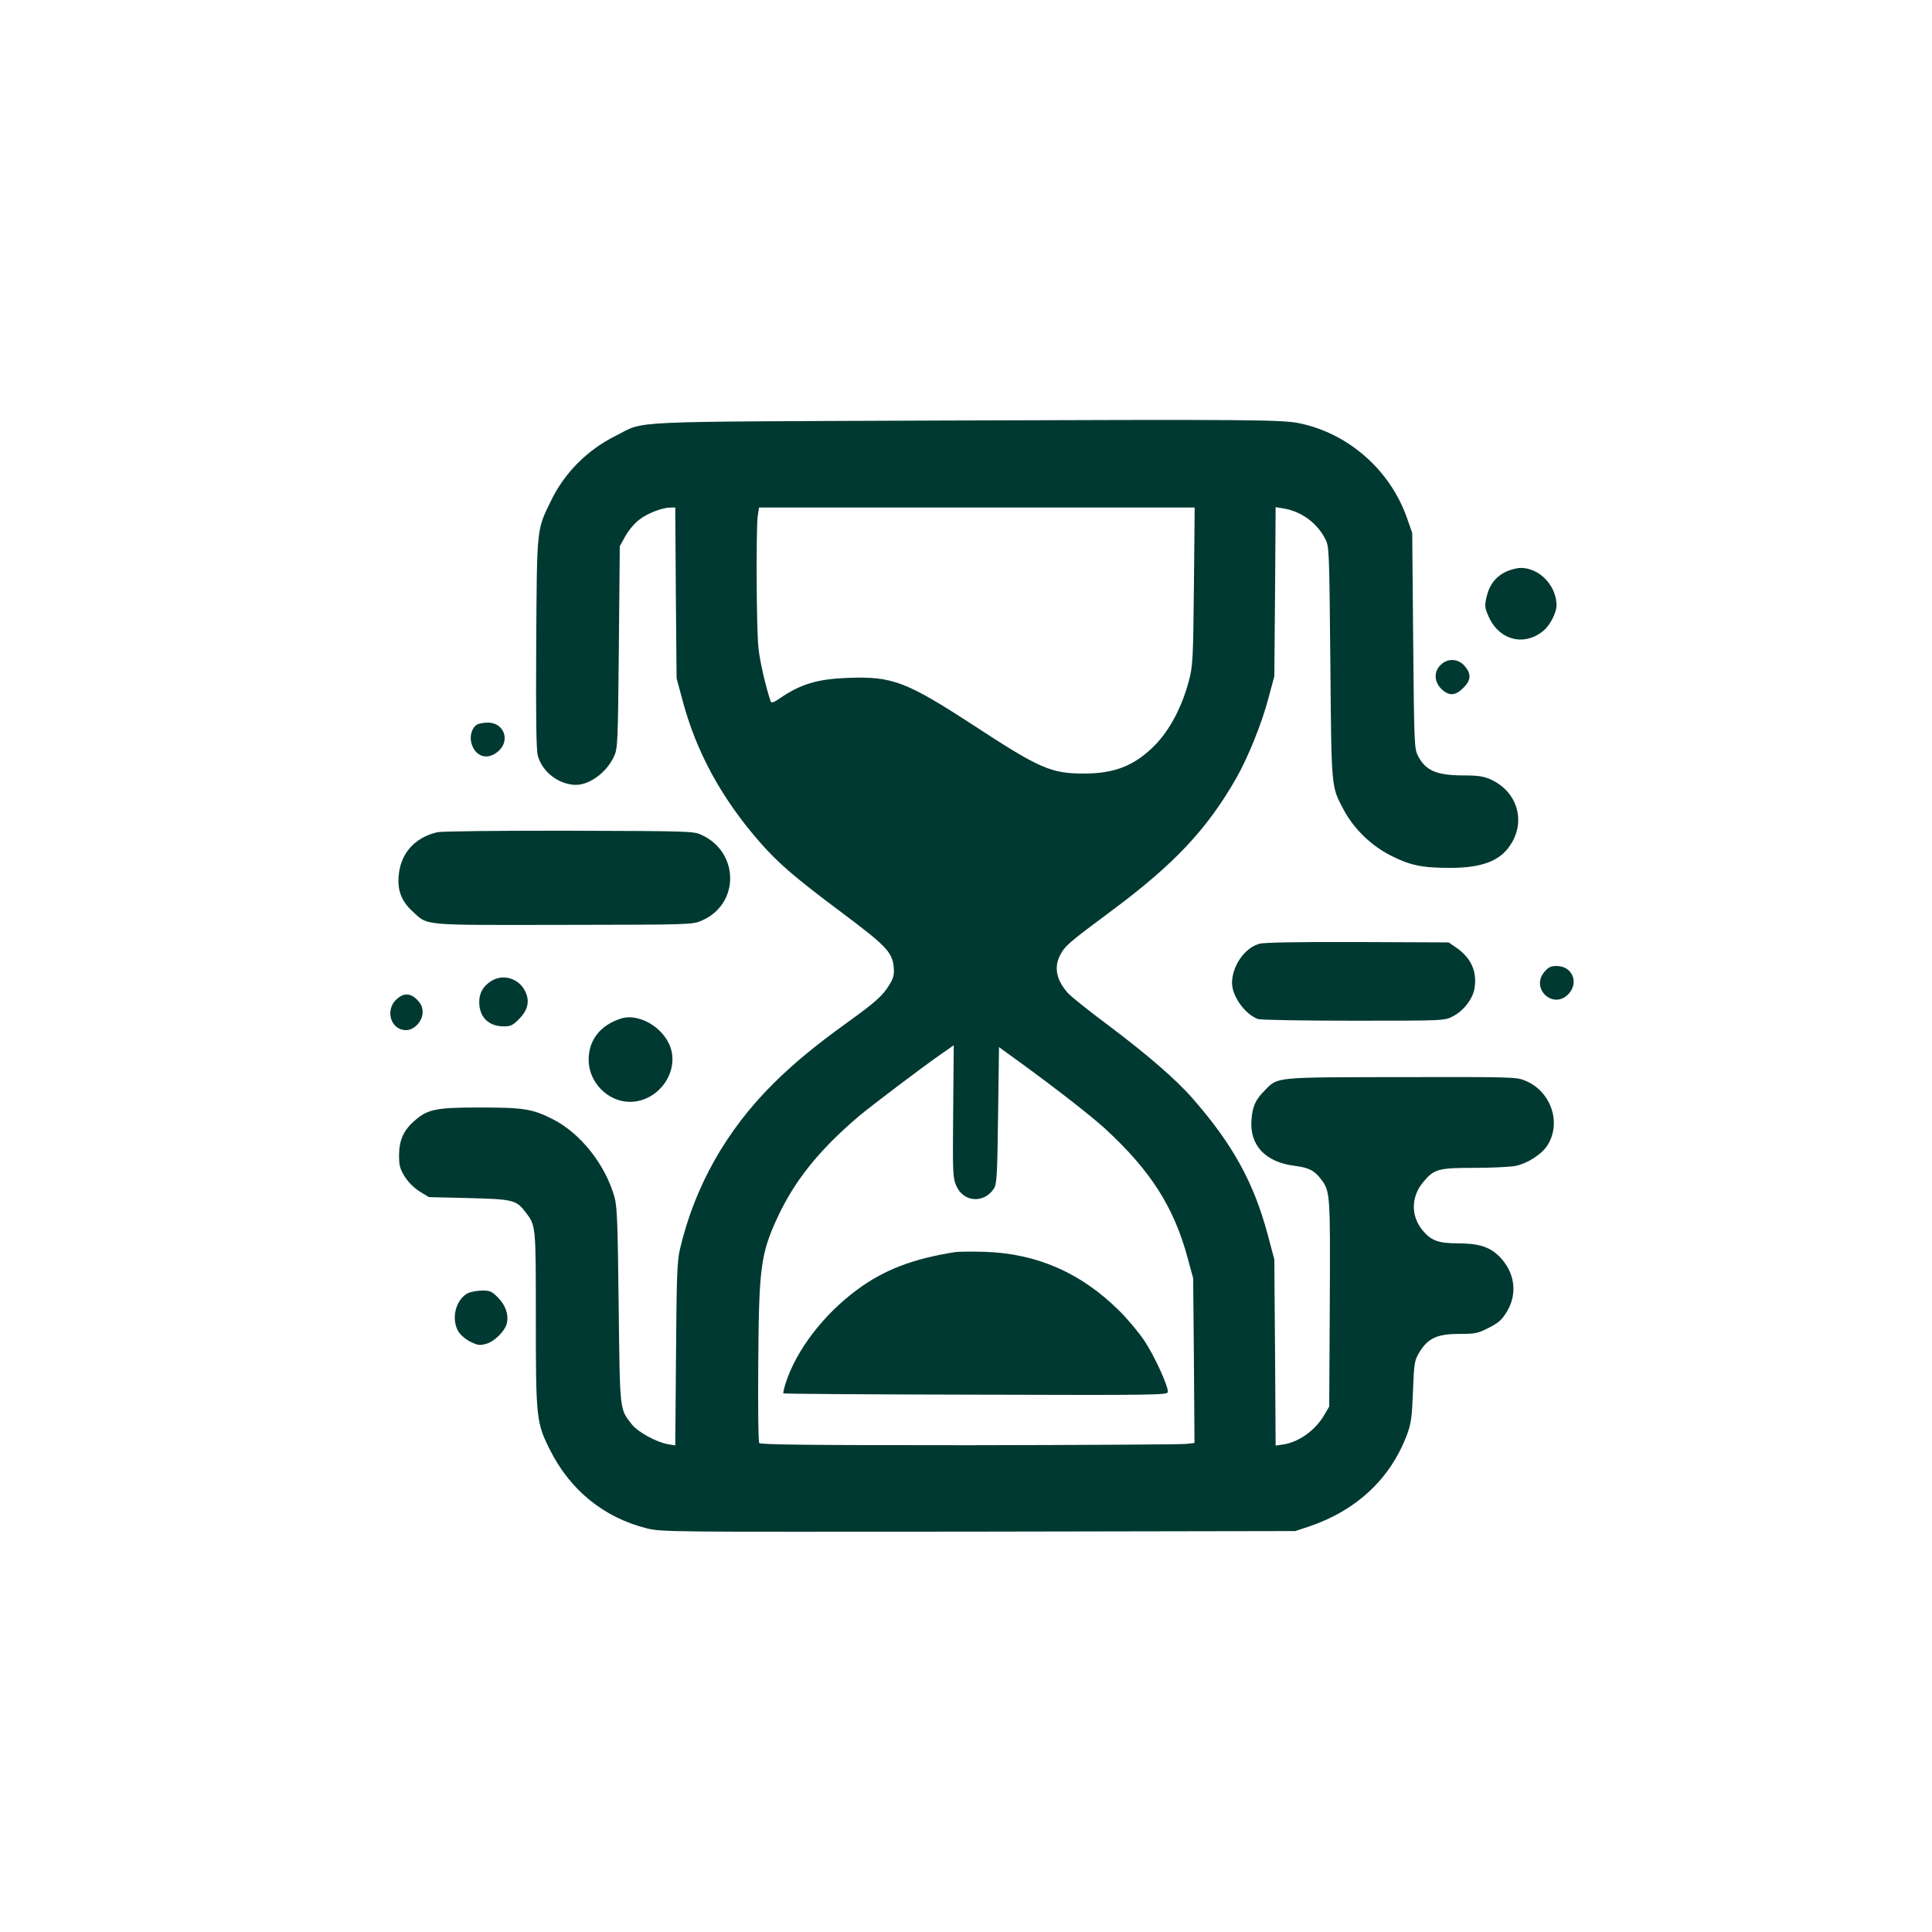
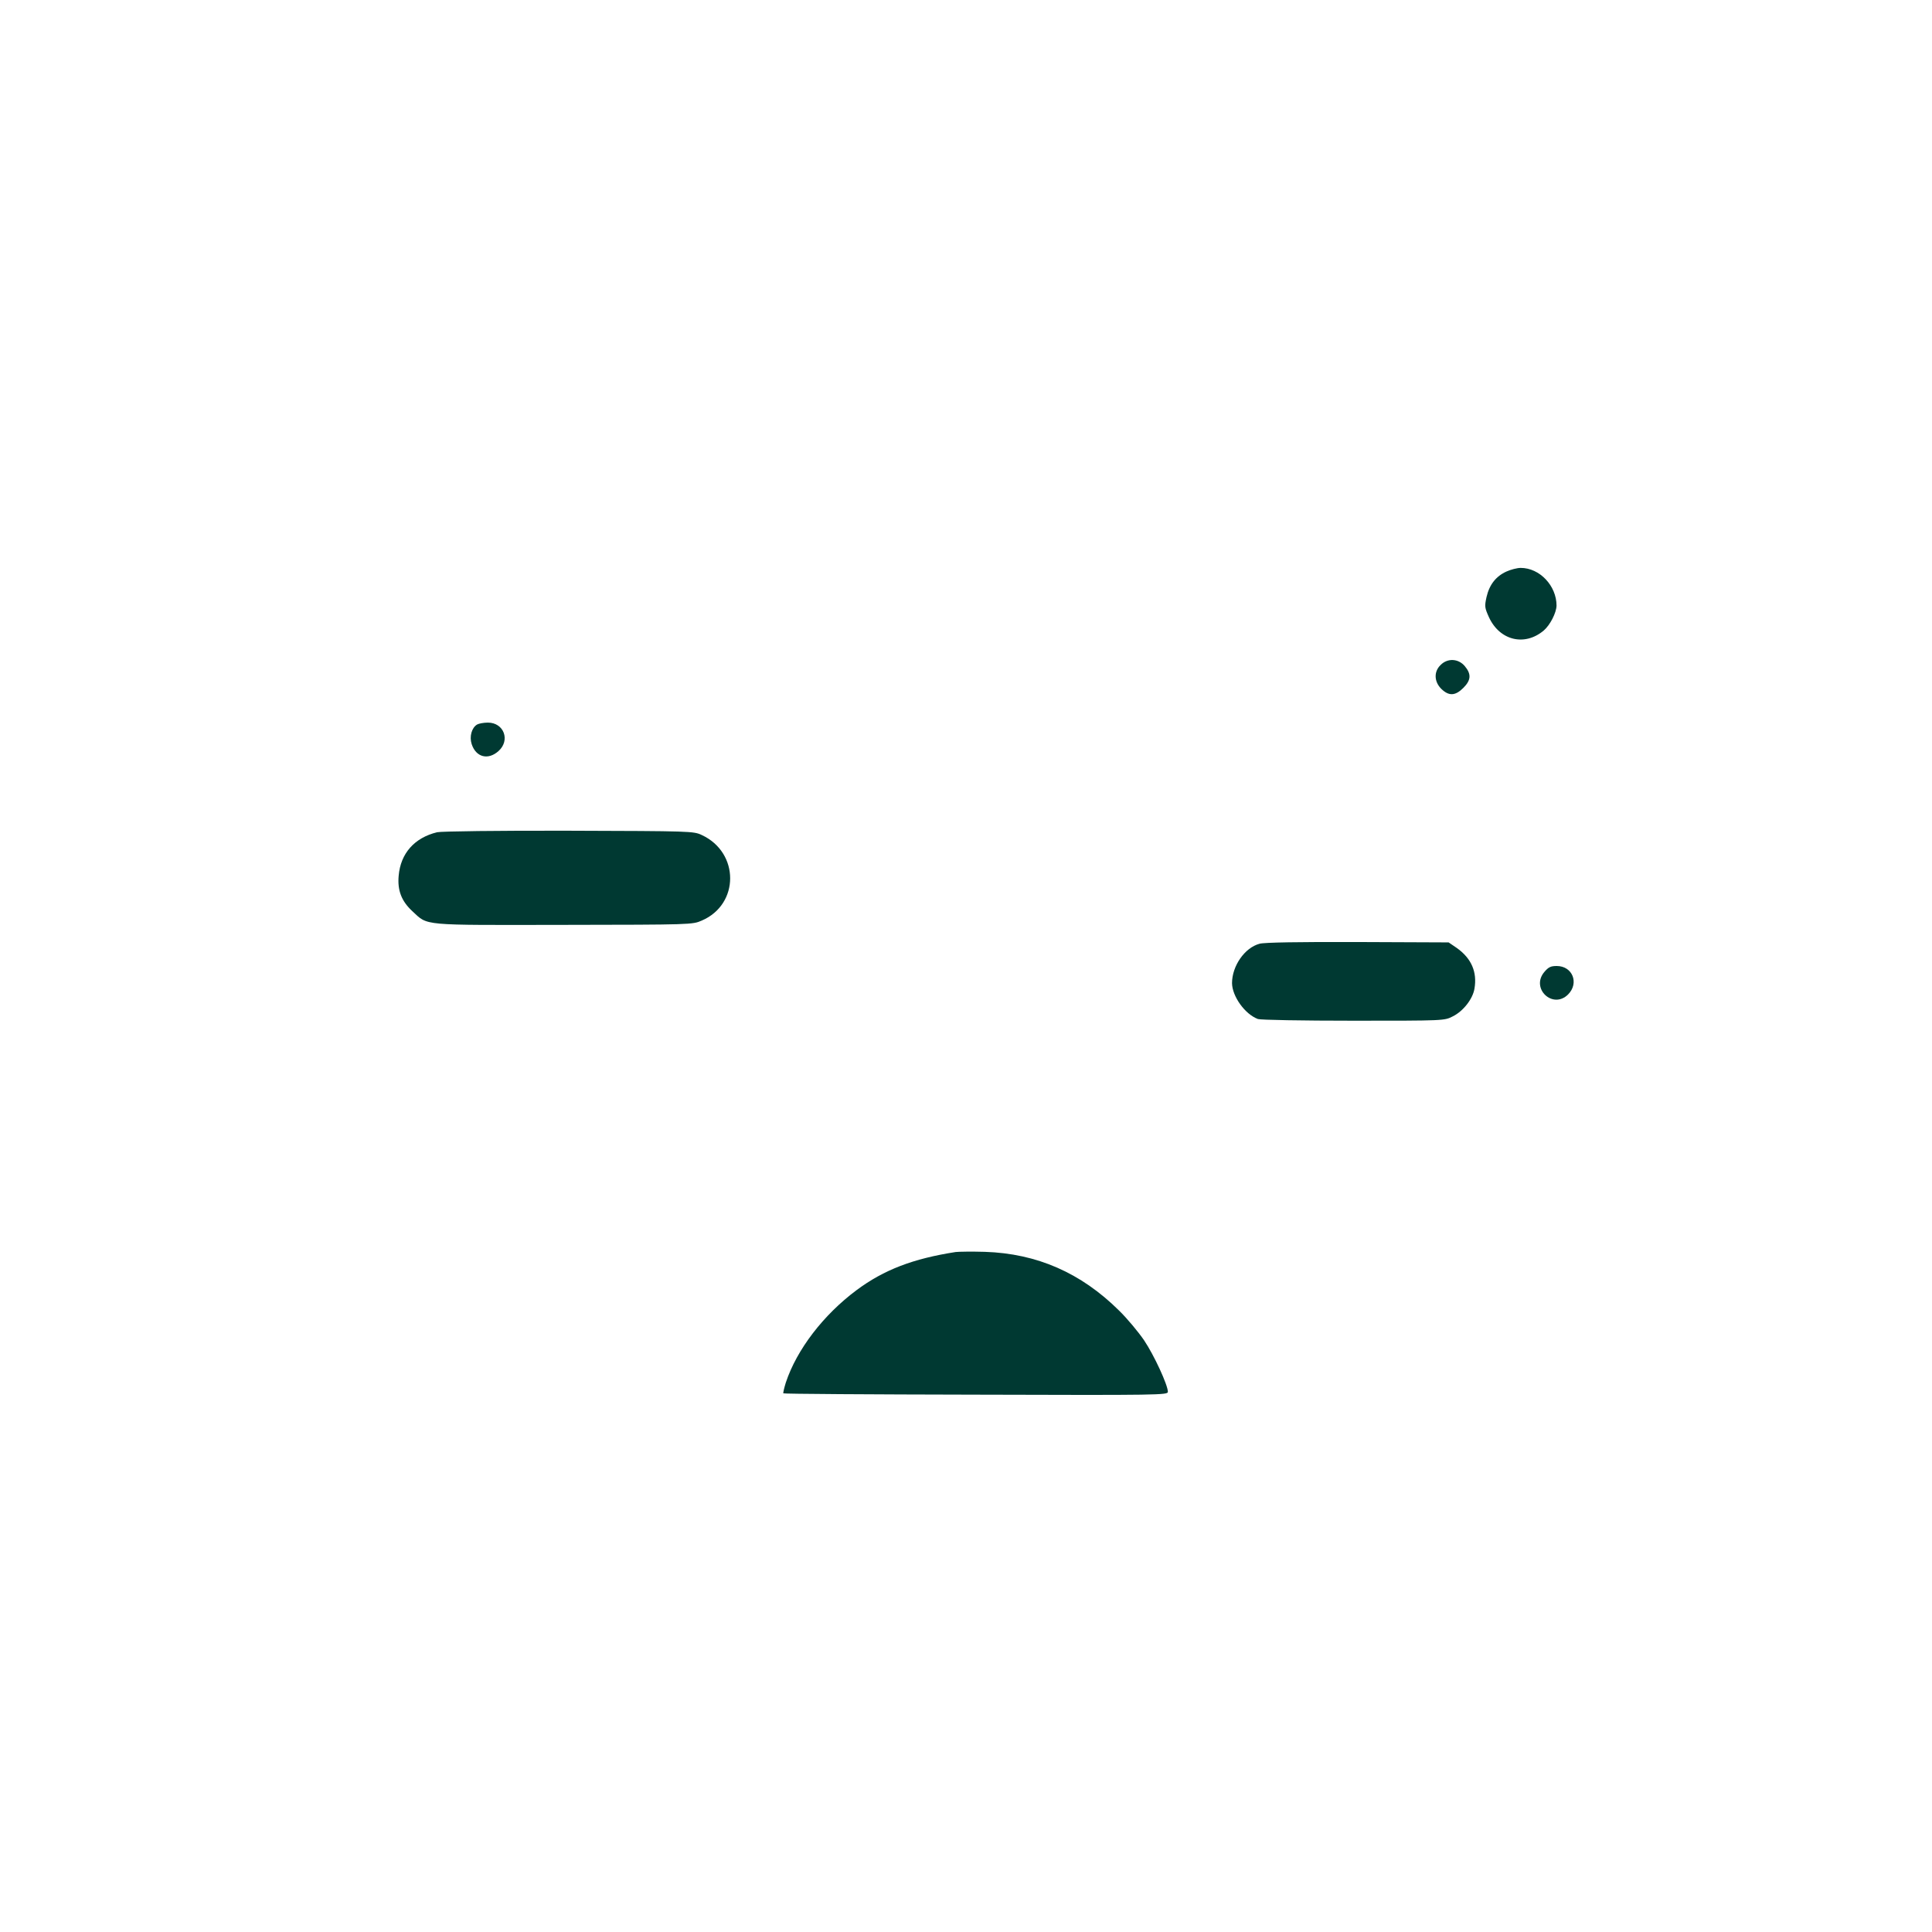
<svg xmlns="http://www.w3.org/2000/svg" version="1.0" width="1024pt" height="1024pt" viewBox="0 0 1024 1024" preserveAspectRatio="xMidYMid meet">
  <g transform="translate(0,1024) scale(0.1,-0.1)" fill="#003932" stroke="none">
-     <path d="M4975 8011 c-1699 -7 -1550 0 -1710 -80 -153 -76 -273 -197 -345 -346 -76 -156 -74 -135 -78 -755 -2 -402 0 -567 9 -597 24 -86 113 -153 203 -153 73 1 162 67 200 150 20 43 21 64 26 580 l5 535 30 54 c16 29 49 69 74 87 43 34 123 64 167 64 l23 0 3 -452 4 -453 31 -115 c73 -277 210 -526 414 -758 97 -110 183 -184 436 -373 231 -173 263 -207 270 -287 3 -38 -1 -56 -24 -93 -34 -56 -74 -92 -223 -199 -172 -124 -284 -217 -394 -326 -249 -249 -414 -543 -492 -874 -15 -65 -18 -142 -21 -558 l-4 -483 -37 6 c-63 11 -158 63 -192 104 -67 85 -64 64 -71 631 -5 437 -8 524 -22 575 -49 173 -180 339 -329 414 -108 54 -153 61 -388 61 -225 0 -272 -9 -338 -66 -62 -52 -86 -105 -87 -185 0 -56 4 -73 30 -115 19 -30 49 -60 79 -79 l49 -30 211 -5 c233 -6 252 -10 300 -73 57 -74 56 -68 56 -569 0 -528 3 -549 75 -693 107 -213 285 -358 511 -415 79 -20 105 -20 1759 -18 l1680 3 70 23 c255 86 435 254 523 490 21 57 26 91 31 228 6 156 8 163 36 210 45 72 94 94 211 94 85 0 97 3 156 33 52 27 69 42 96 87 57 96 40 210 -43 292 -51 50 -109 68 -219 68 -104 0 -142 15 -188 71 -62 78 -59 179 8 257 56 66 80 72 267 72 90 0 189 5 218 10 61 12 135 58 167 104 80 117 27 287 -109 346 -51 22 -54 22 -661 21 -681 -1 -654 2 -726 -72 -48 -48 -64 -84 -69 -154 -11 -134 73 -225 228 -244 77 -10 106 -25 142 -73 47 -62 48 -79 45 -658 l-3 -545 -27 -46 c-47 -80 -133 -142 -216 -155 l-41 -6 -3 493 -4 494 -36 135 c-74 275 -186 477 -397 718 -88 101 -240 232 -446 387 -105 78 -204 157 -219 176 -58 68 -70 133 -37 197 26 49 44 65 273 235 332 247 505 431 660 702 63 111 135 288 171 425 l31 115 4 448 3 449 42 -7 c92 -15 175 -74 219 -158 23 -42 23 -43 29 -657 6 -676 4 -656 70 -781 53 -100 144 -189 247 -242 103 -53 167 -67 317 -67 166 0 262 35 318 118 87 127 40 287 -103 351 -35 16 -66 21 -140 21 -148 0 -206 26 -246 107 -18 35 -19 77 -24 608 l-5 570 -28 80 c-89 253 -308 446 -567 501 -96 20 -253 21 -1915 15z m1353 -878 c-4 -394 -6 -423 -27 -503 -37 -137 -99 -256 -178 -338 -107 -109 -213 -152 -378 -152 -173 0 -234 26 -581 253 -361 235 -434 263 -669 254 -164 -6 -250 -32 -363 -109 -30 -21 -43 -25 -47 -16 -26 75 -57 210 -65 283 -11 101 -13 627 -4 699 l7 46 1154 0 1155 0 -4 -417z m-1276 -2783 c-3 -332 -2 -353 17 -396 38 -86 145 -94 198 -15 16 23 19 64 23 389 l5 362 120 -87 c192 -140 366 -276 442 -345 243 -224 366 -417 439 -690 l28 -103 4 -436 3 -437 -43 -5 c-24 -3 -541 -6 -1150 -7 -868 0 -1108 3 -1114 12 -5 7 -7 197 -5 422 3 504 13 579 99 767 92 200 222 362 432 541 69 58 345 267 445 336 33 23 60 42 60 42 0 0 -1 -158 -3 -350z" />
    <path d="M5065 3604 c-225 -35 -380 -94 -525 -202 -176 -131 -317 -315 -375 -490 -9 -29 -15 -55 -13 -57 2 -3 462 -6 1021 -7 975 -3 1017 -2 1017 15 0 36 -73 194 -126 273 -30 44 -89 115 -133 158 -202 200 -435 302 -711 311 -69 2 -138 1 -155 -1z" />
    <path d="M7985 7211 c-56 -25 -91 -70 -106 -135 -11 -50 -10 -57 13 -108 57 -123 189 -155 290 -70 34 29 67 94 68 132 0 105 -89 200 -190 200 -19 0 -53 -9 -75 -19z" />
    <path d="M7635 6715 c-36 -35 -34 -88 4 -126 40 -39 74 -38 117 5 41 41 43 73 8 115 -34 41 -92 44 -129 6z" />
    <path d="M2529 6400 c-29 -17 -42 -64 -29 -104 23 -70 87 -86 142 -37 64 57 29 151 -56 151 -23 0 -48 -5 -57 -10z" />
    <path d="M2317 5829 c-120 -29 -194 -112 -204 -231 -7 -77 15 -134 72 -187 86 -79 37 -74 802 -73 678 1 683 1 733 23 200 86 200 360 0 453 -44 21 -58 21 -705 23 -367 1 -677 -3 -698 -8z" />
    <path d="M6676 5238 c-79 -21 -146 -118 -146 -209 1 -70 68 -164 137 -190 14 -5 232 -9 507 -9 480 0 482 0 526 23 55 27 106 92 115 147 15 88 -16 160 -93 215 l-44 30 -481 2 c-312 1 -496 -2 -521 -9z" />
    <path d="M8185 5088 c-73 -87 45 -199 126 -119 60 60 24 151 -60 151 -32 0 -44 -6 -66 -32z" />
-     <path d="M2605 5041 c-43 -26 -65 -63 -65 -111 0 -81 49 -130 131 -130 35 0 48 6 79 38 48 48 59 95 34 147 -33 69 -116 95 -179 56z" />
-     <path d="M2101 4943 c-62 -58 -29 -163 51 -163 44 0 88 48 88 95 0 27 -8 44 -29 66 -37 37 -72 37 -110 2z" />
-     <path d="M3290 4841 c-109 -35 -170 -114 -170 -218 0 -120 102 -223 219 -223 137 0 248 134 221 266 -24 116 -167 209 -270 175z" />
-     <path d="M2478 3385 c-64 -35 -88 -137 -48 -203 11 -18 39 -42 64 -54 40 -19 50 -20 85 -10 43 13 97 67 107 107 11 46 -6 97 -46 137 -33 34 -43 38 -86 38 -27 -1 -61 -7 -76 -15z" />
  </g>
</svg>